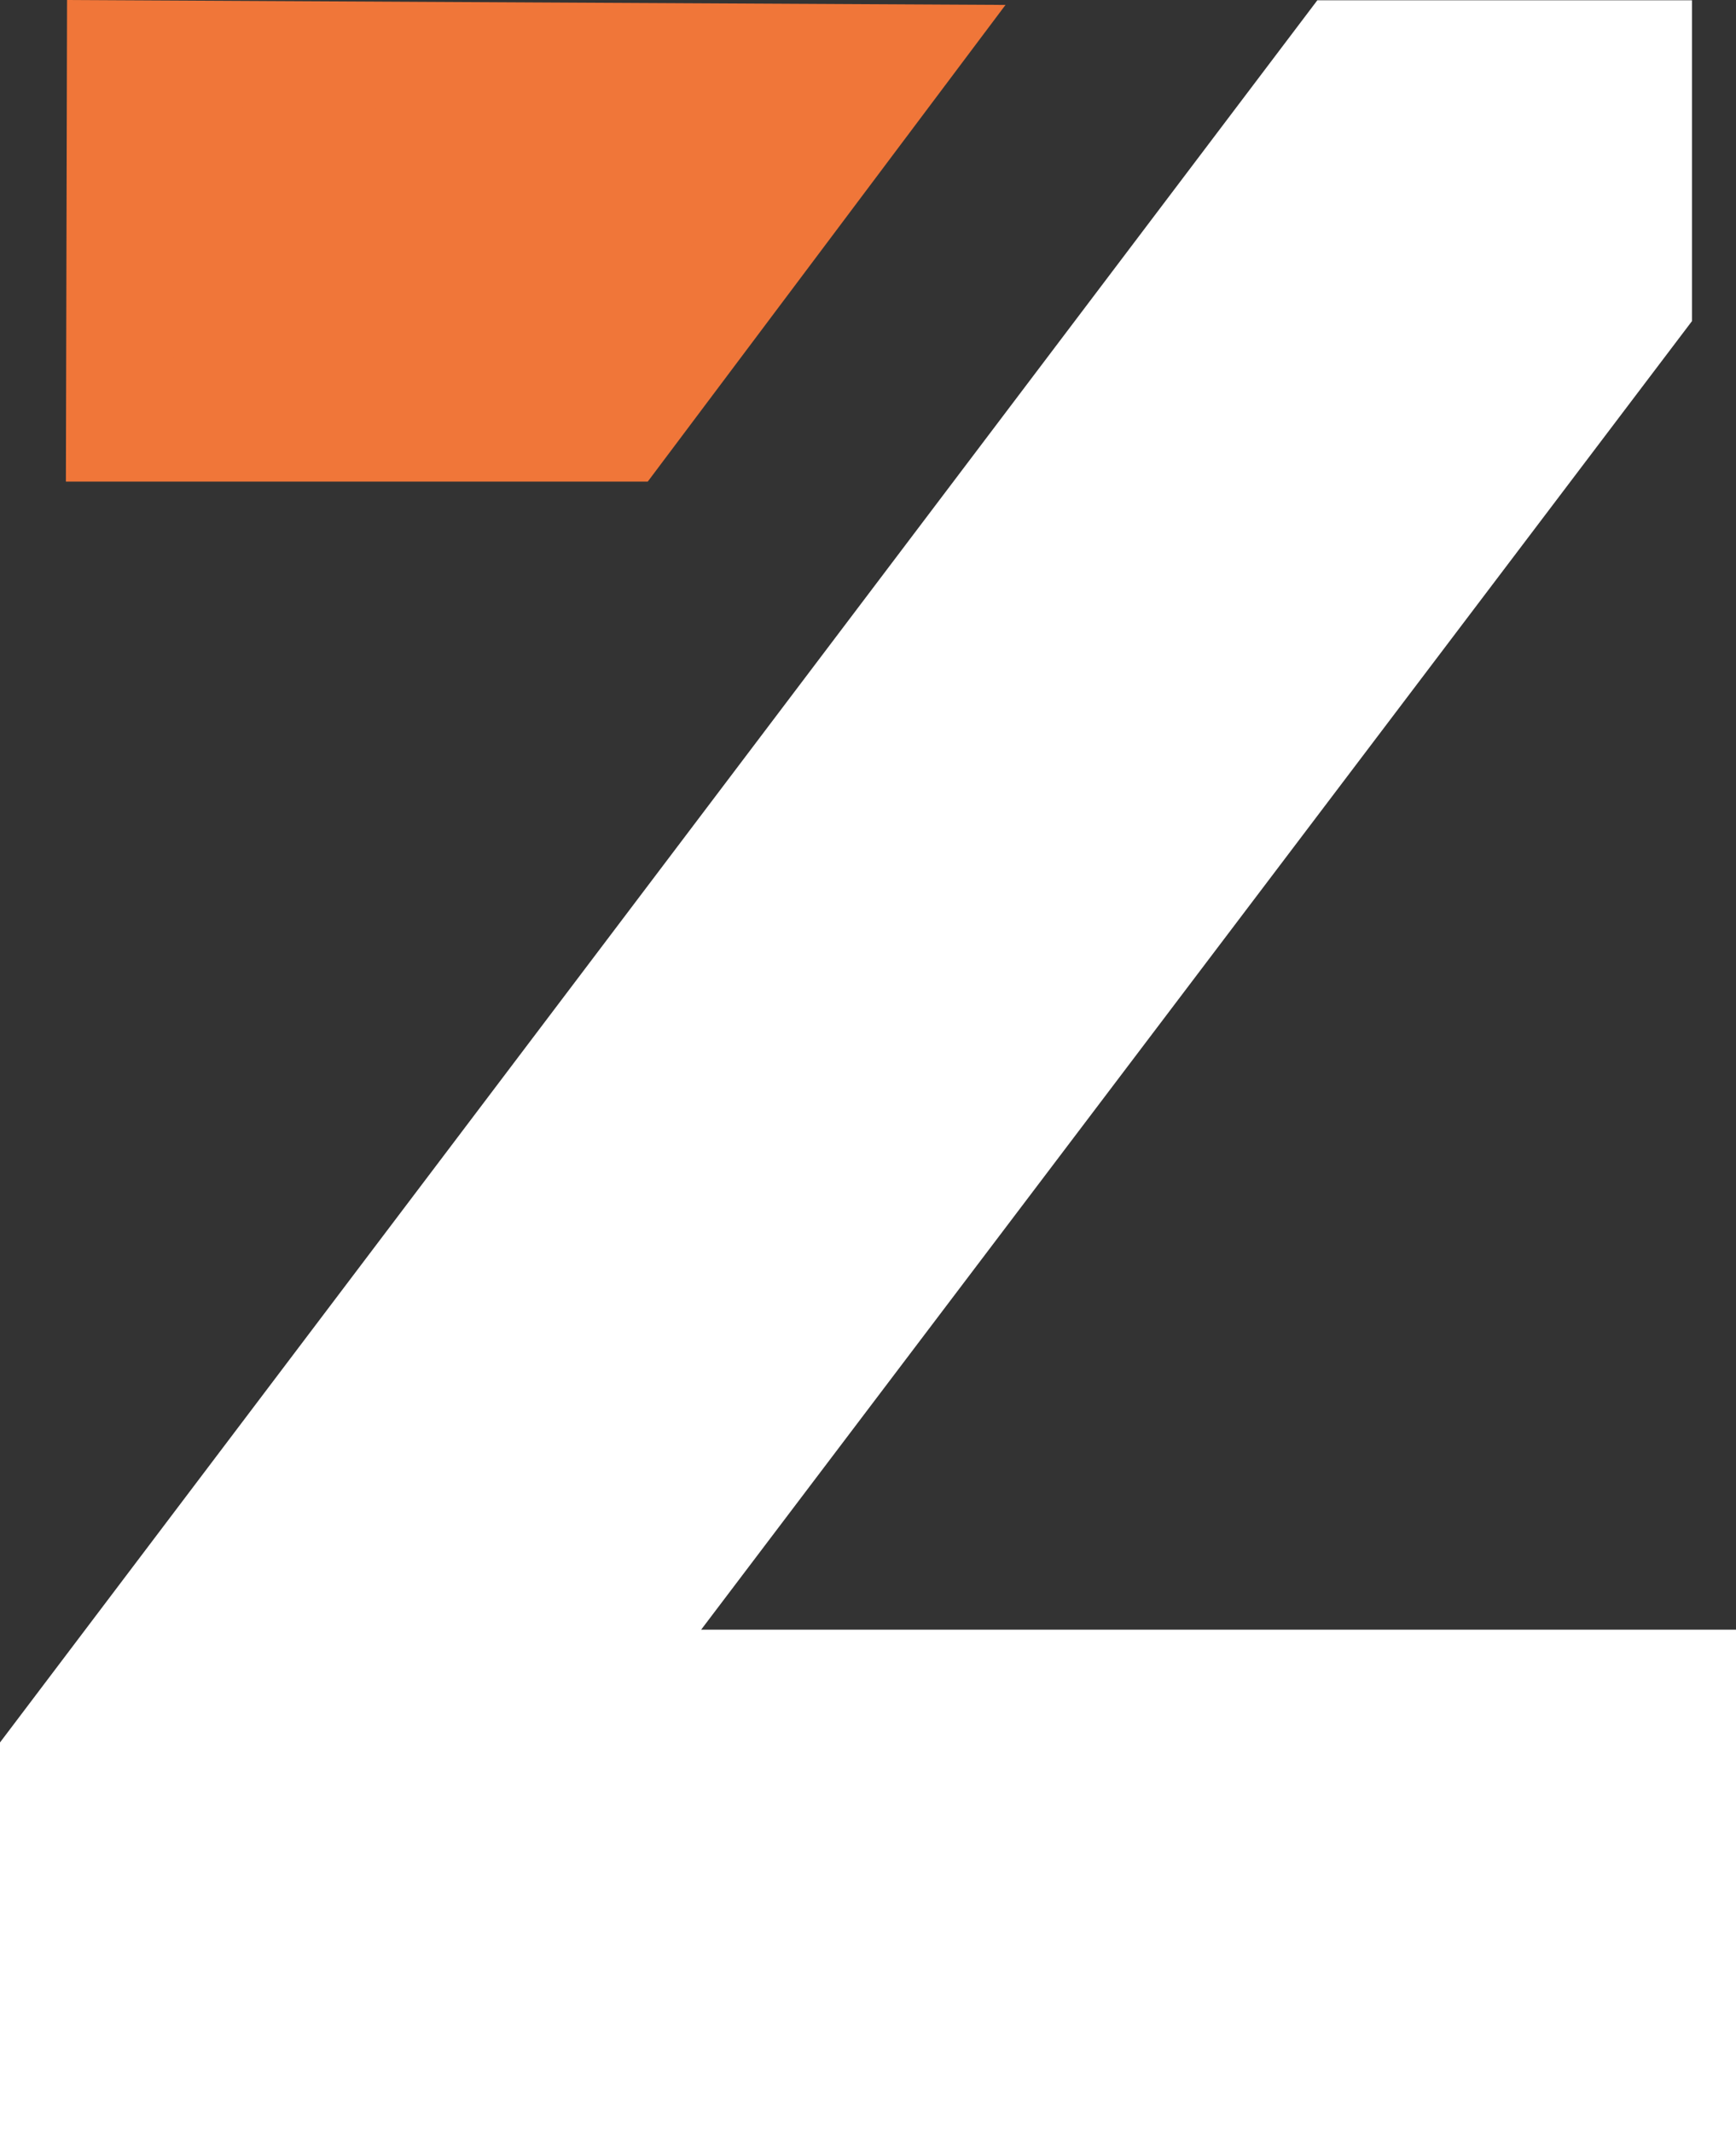
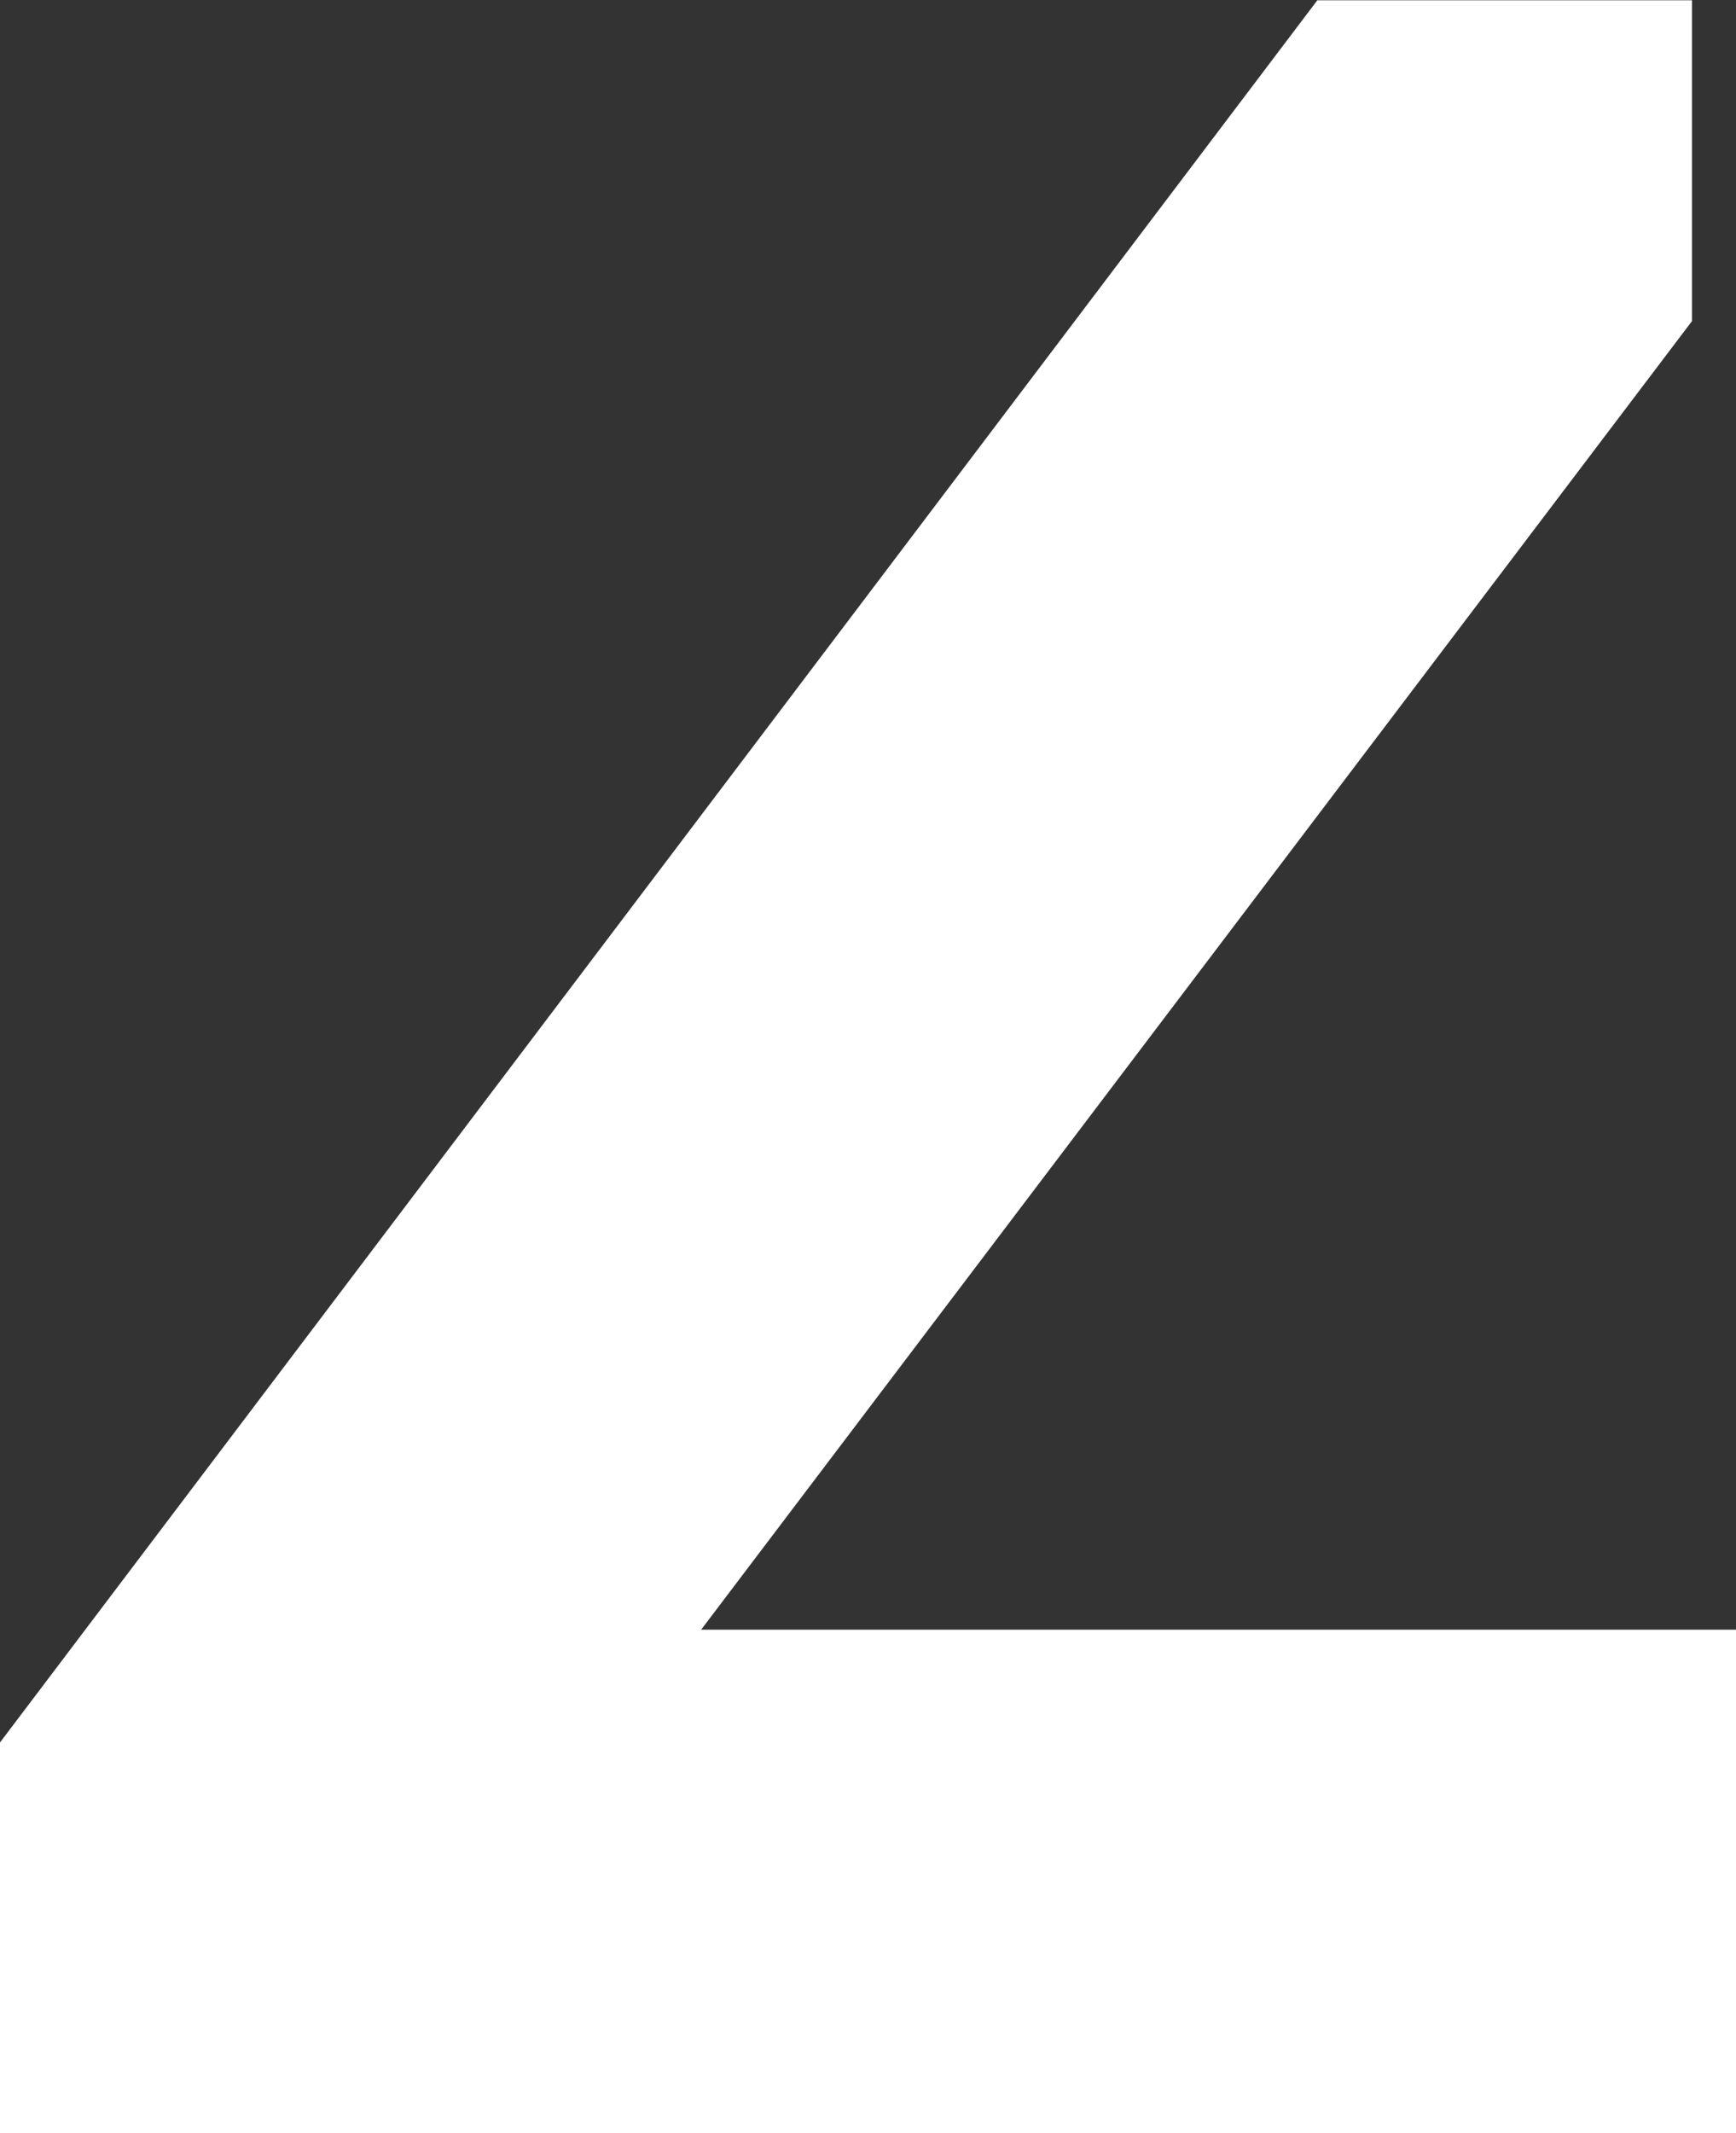
<svg xmlns="http://www.w3.org/2000/svg" id="Capa_3" data-name="Capa 3" viewBox="0 0 405.72 498.39">
  <rect x="0" y="0" width="405.72" height="498.39" fill="#333333" stroke="none" />
  <defs>
    <style>
      .cls-1 {
        fill: #f07639;
        stroke: #f07639;
      }

      .cls-1, .cls-2 {
        stroke-miterlimit: 10;
        stroke-width: 25px;
      }

      .cls-2 {
        fill: #fff;
        stroke: #fff;
      }
    </style>
  </defs>
  <path class="cls-2" d="M138.71,393.28h254.51v92.61H12.5v-74.56L314.09,12.57h68.84v58.26l-244.22,322.46Z" />
-   <polygon class="cls-1" points="28.14 12.57 210.08 13.52 145.14 100.03 27.93 100.03 28.14 12.57" />
</svg>